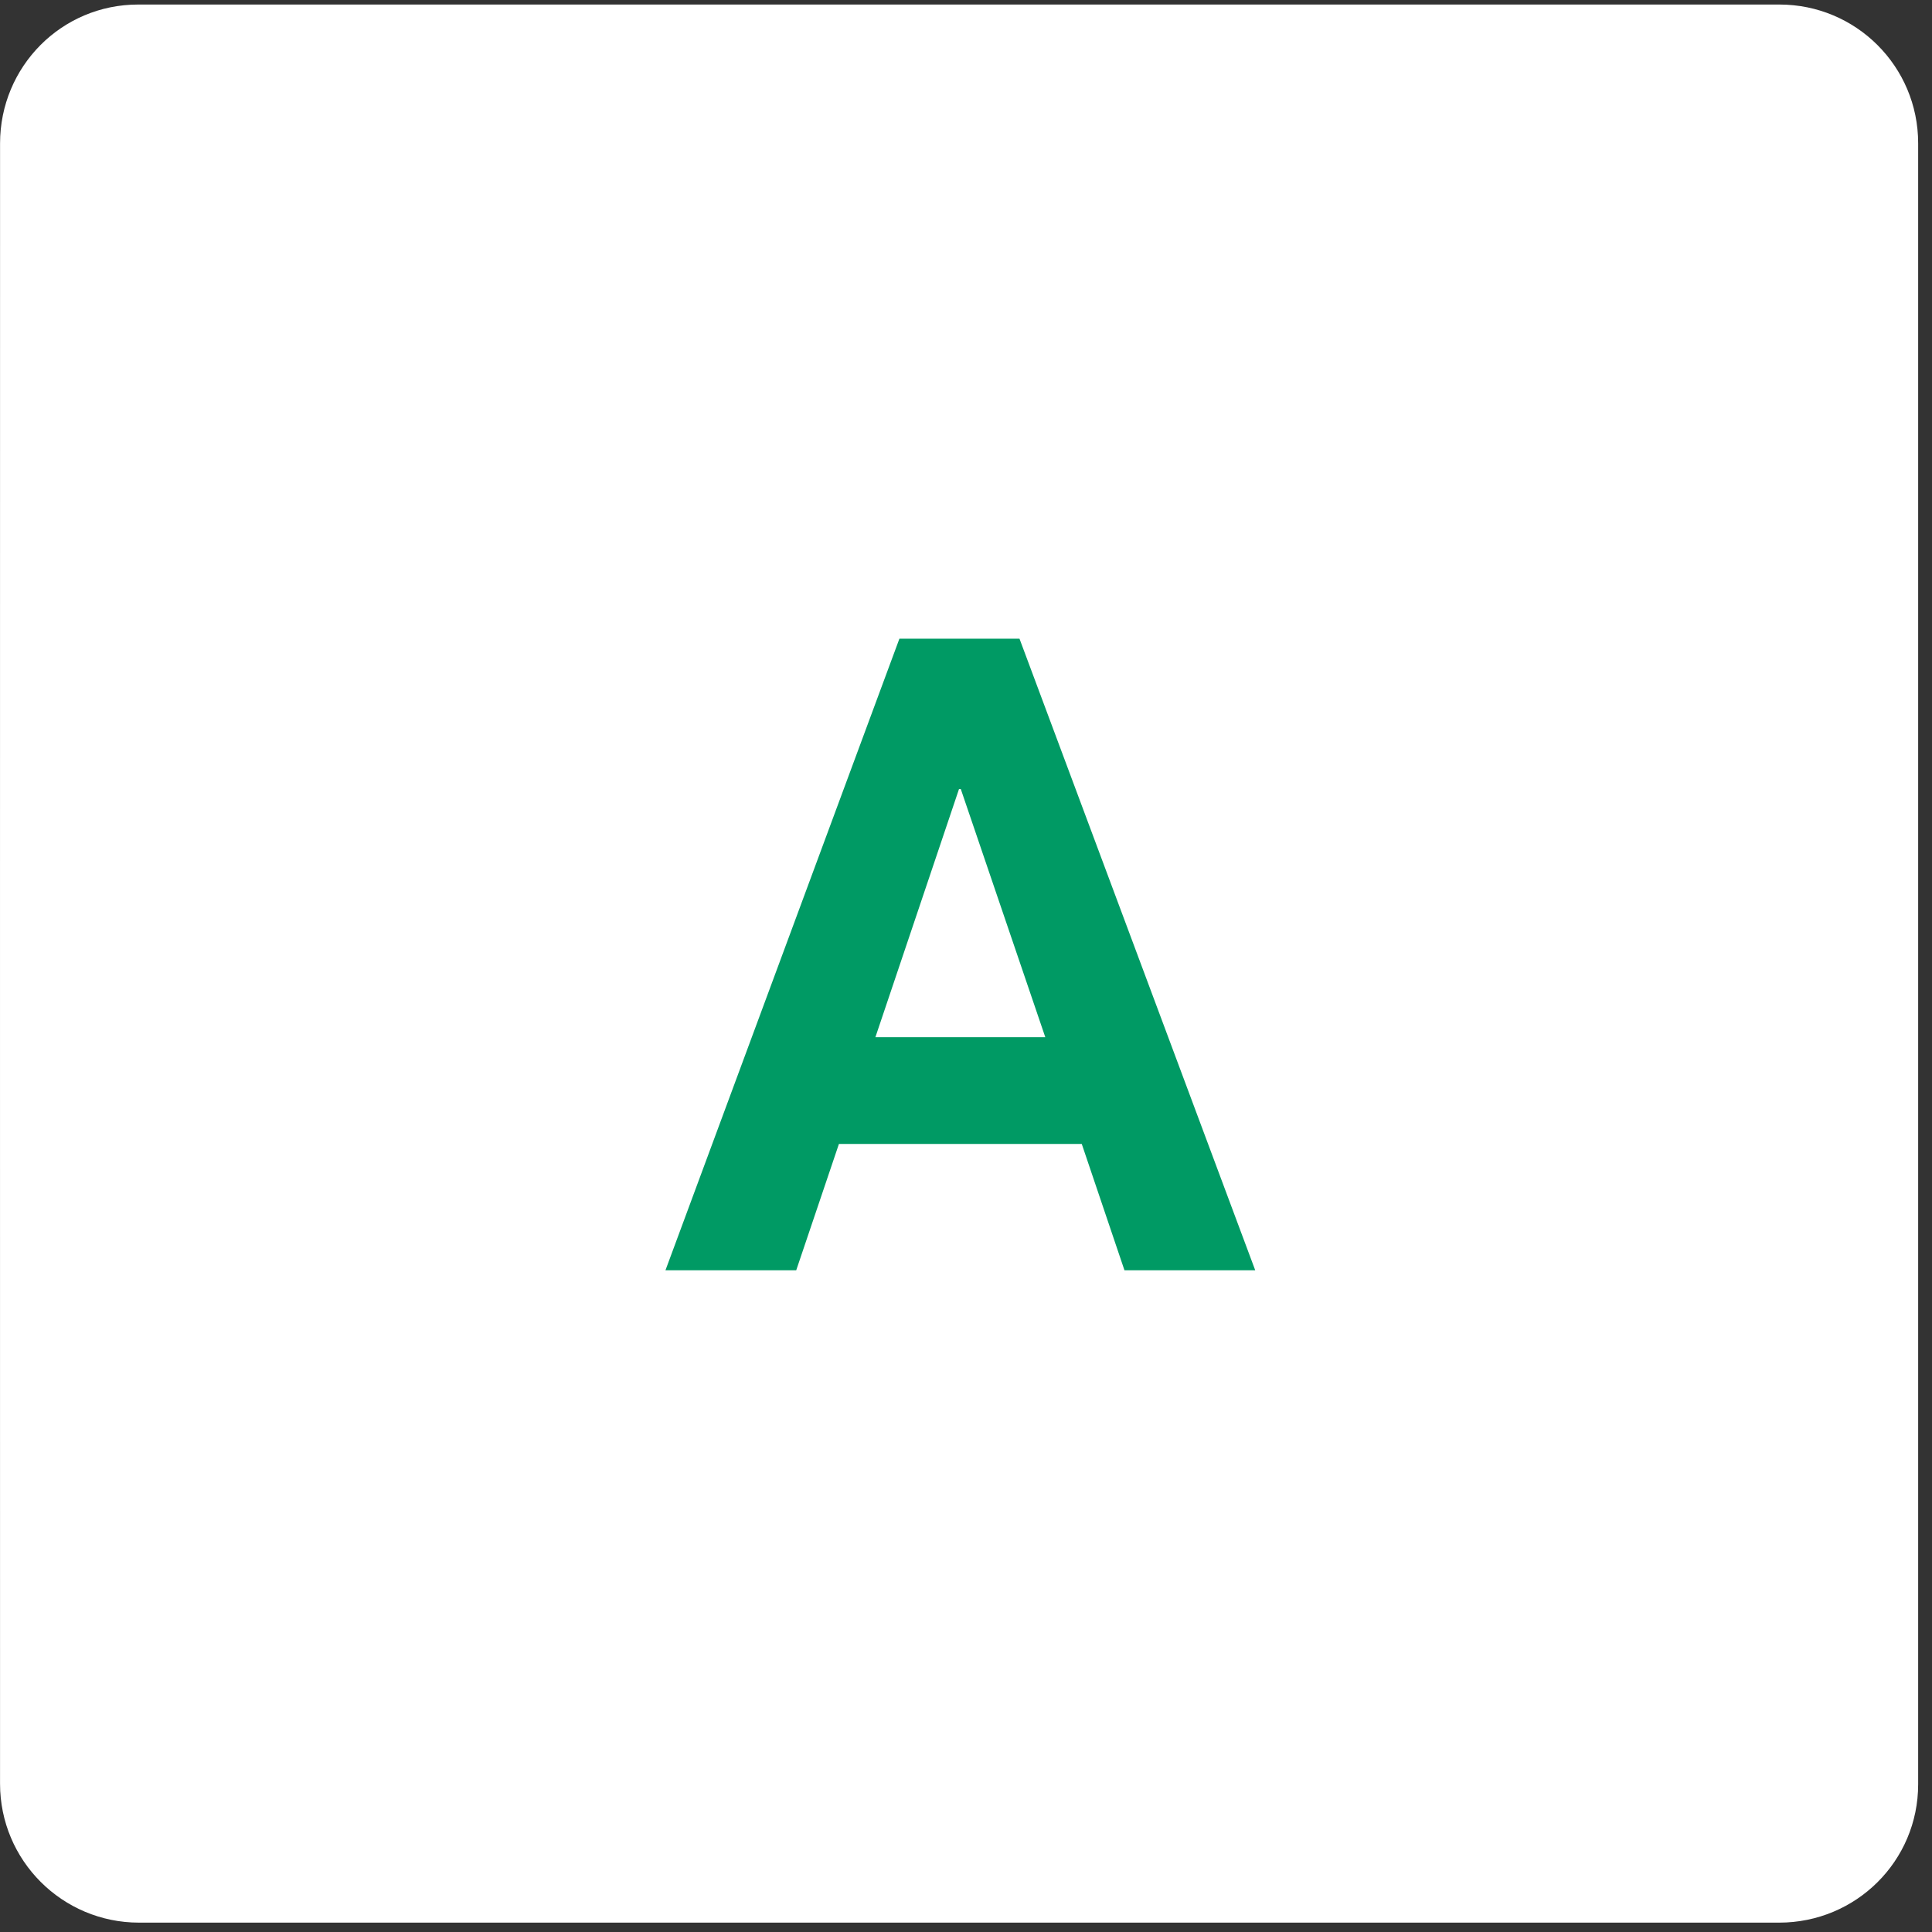
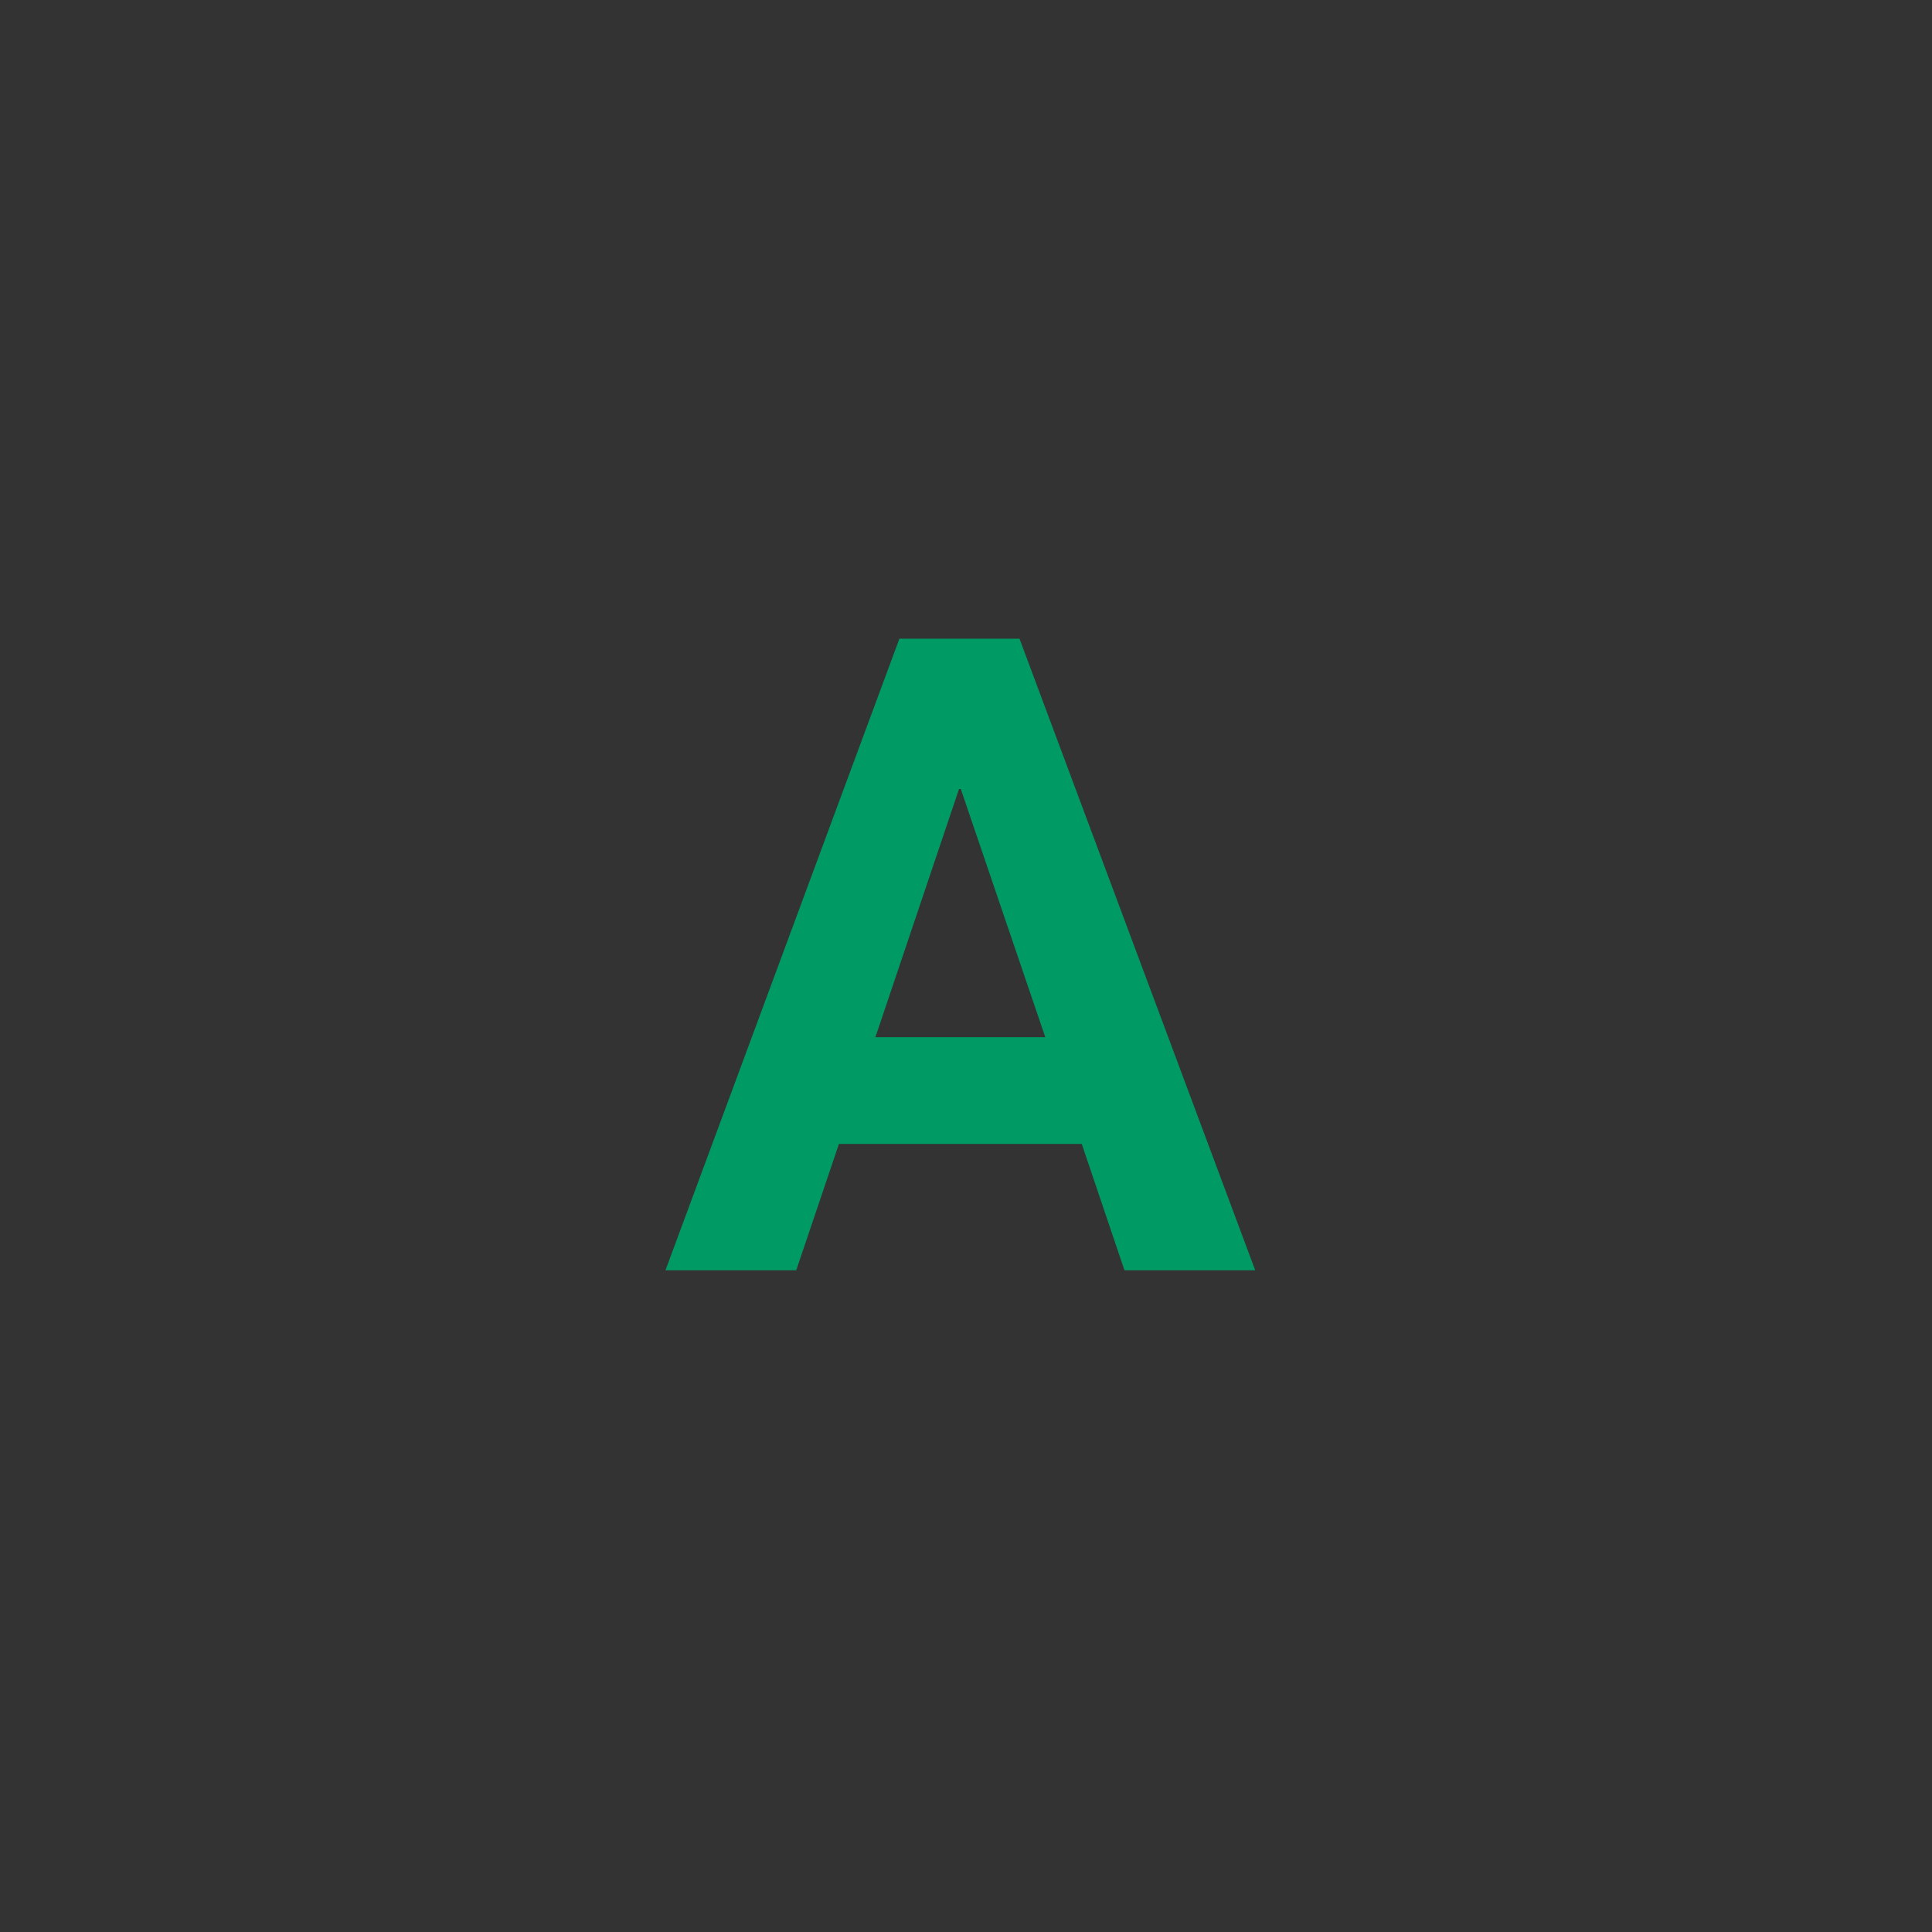
<svg xmlns="http://www.w3.org/2000/svg" data-animation-left-box="" width="139" height="139" viewBox="0 0 139 139" style="transform: translateY(7.10543e-15px); opacity: 1;">
  <rect x="0" y="0" width="139" height="139" fill="#333333" stroke="none" />
-   <path fill-rule="evenodd" clip-rule="evenodd" d="M128.018 0.326C133.54 0.326 138.004 4.784 138.004 10.307C138.004 36.788 138.004 103.115 138.004 128.375C138.004 133.898 133.527 138.326 128.004 138.326H10.003C4.481 138.326 0.004 133.856 0.003 128.335C-0.004 91.023 0.003 47.632 0.004 10.32C0.005 4.797 4.421 0.326 9.944 0.326C35.166 0.326 101.519 0.326 128.018 0.326Z" fill="white" />
  <path d="M80.901 91.392L77.829 82.304H60.357L57.285 91.392H47.877L64.709 45.952H73.349L90.309 91.392H80.901ZM62.981 74.624H75.205L69.125 56.768H68.997L62.981 74.624Z" fill="#009A64" />
</svg>